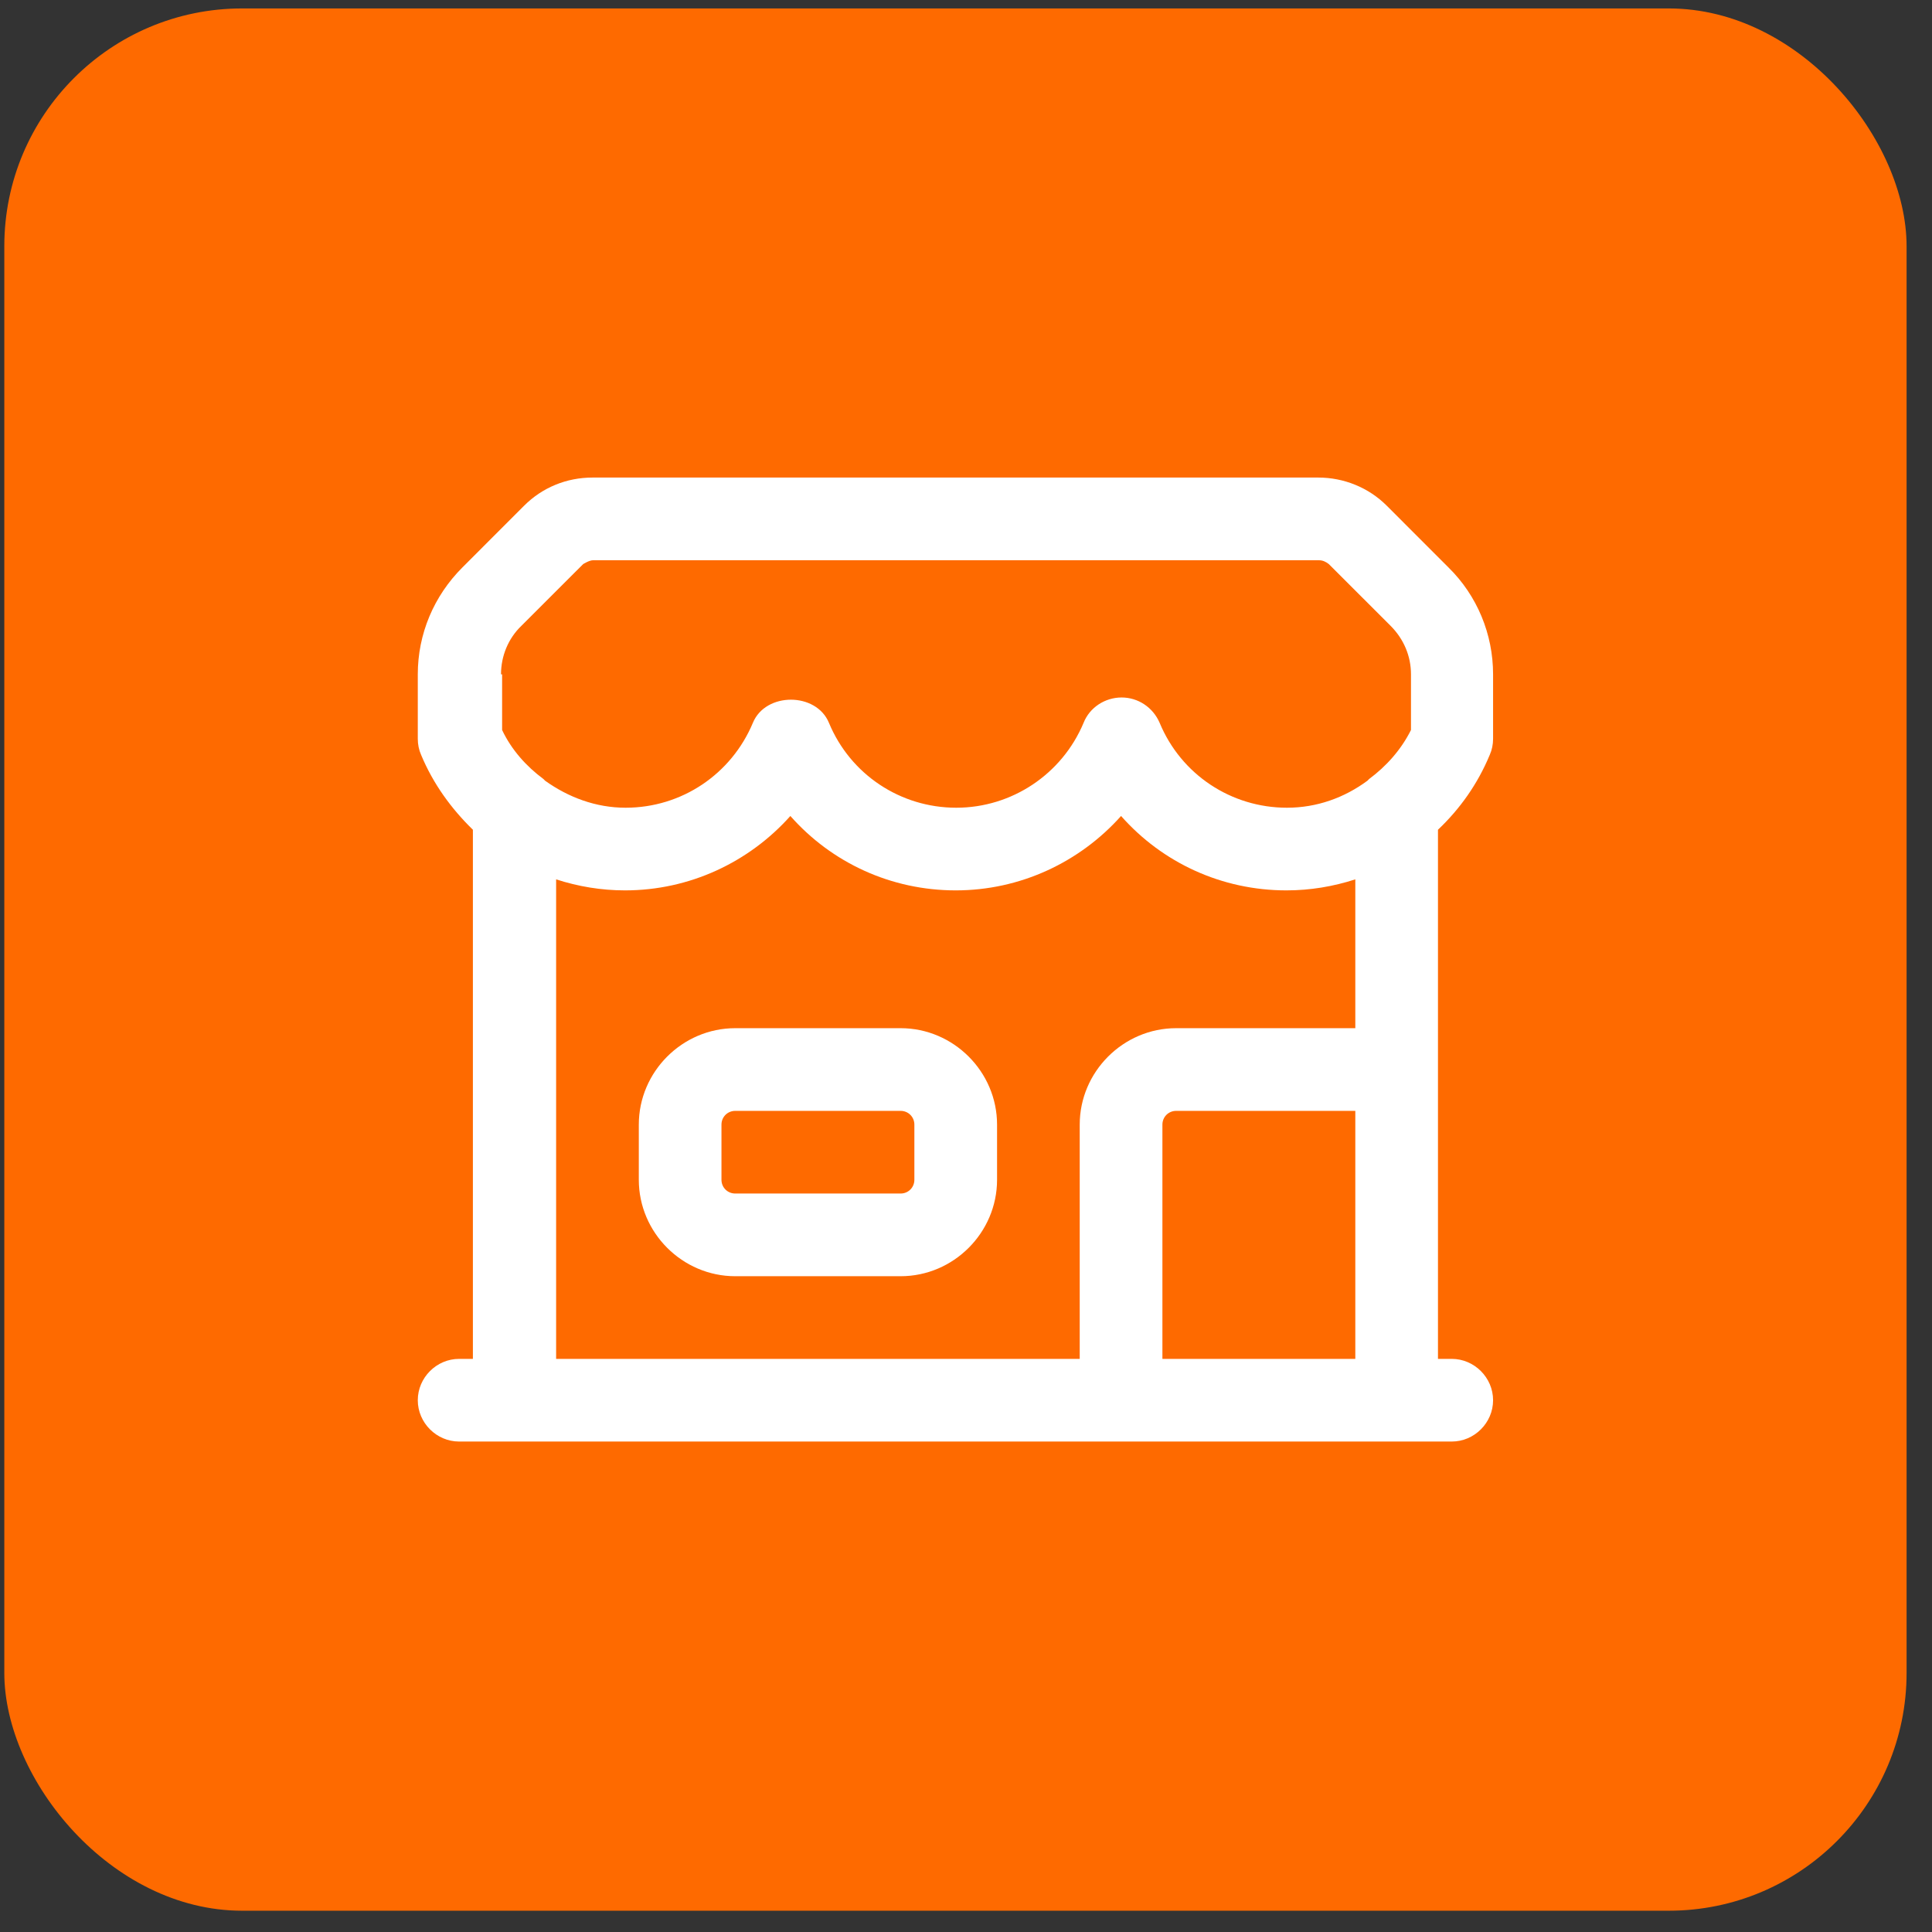
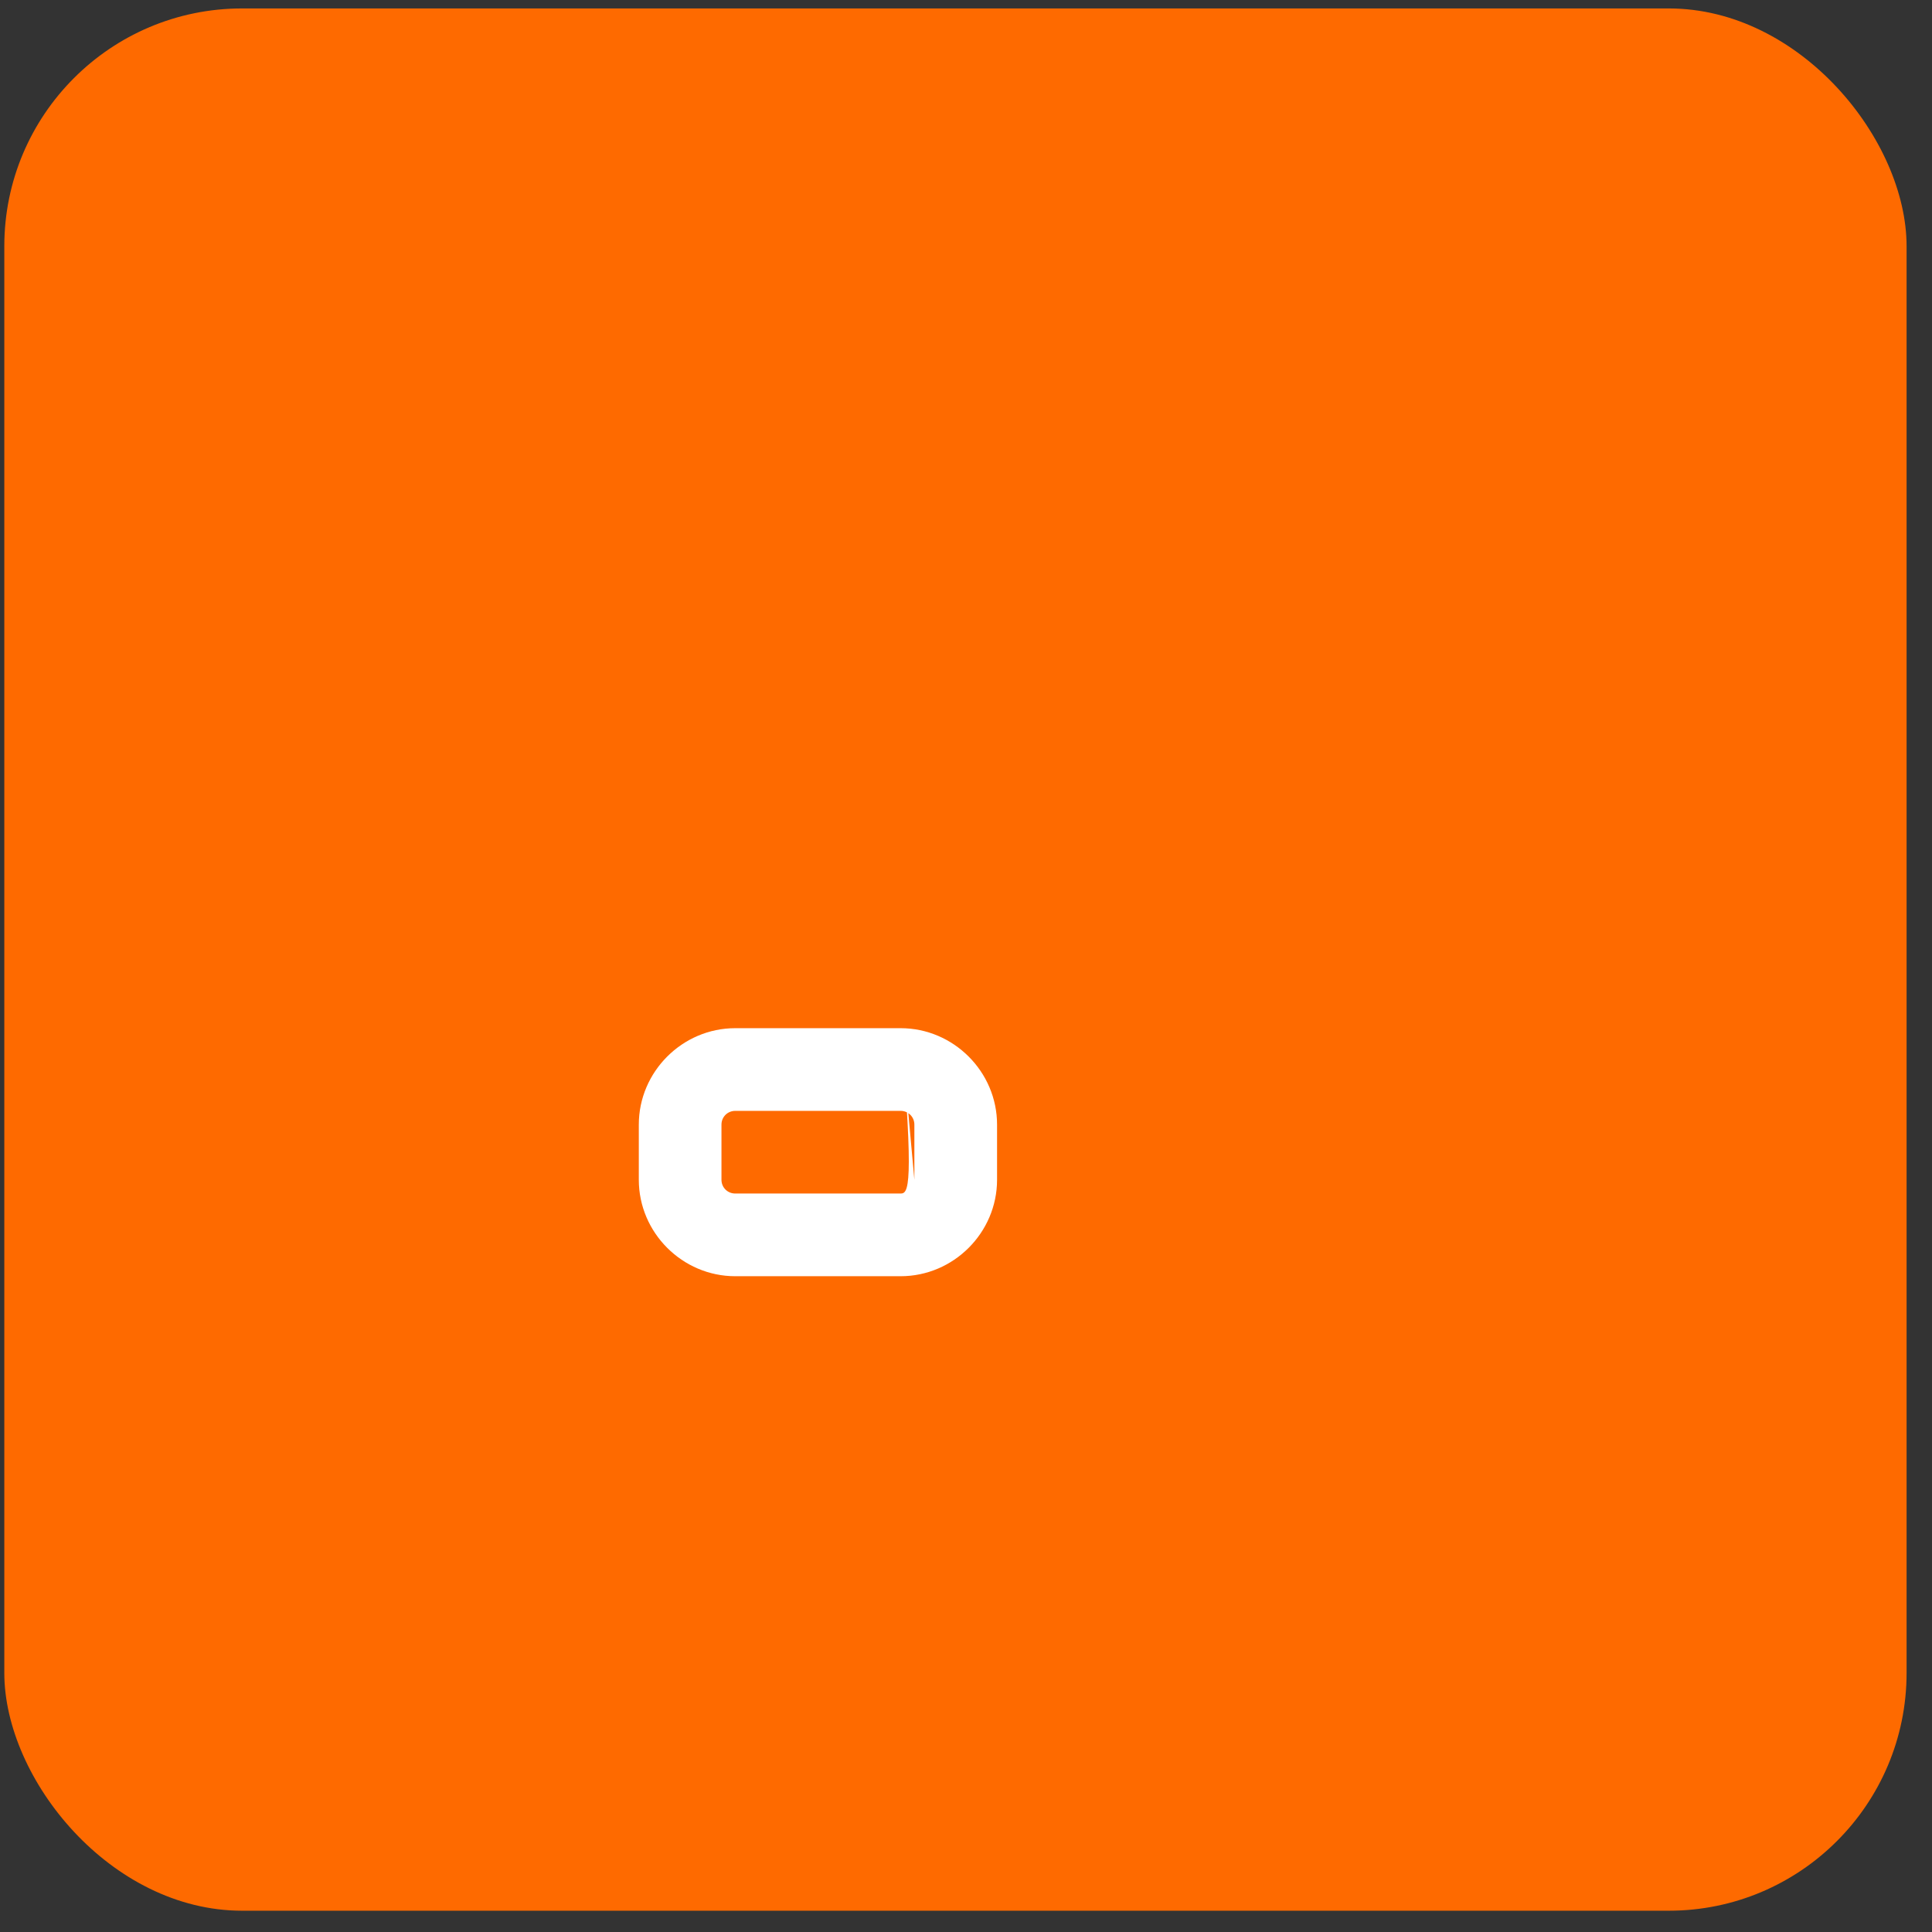
<svg xmlns="http://www.w3.org/2000/svg" width="65" height="65" viewBox="0 0 65 65" fill="none">
  <rect x="0" y="0" width="65" height="65" fill="#333333" stroke="none" />
  <rect x="0.145" y="0.284" width="64" height="64" rx="8" fill="#FE6A00" />
-   <path d="M48.379 27.916C49.121 27.212 49.714 26.377 50.122 25.395C50.196 25.228 50.233 25.042 50.233 24.857V22.687C50.233 21.334 49.696 20.036 48.731 19.09L46.655 17.013C46.043 16.401 45.208 16.067 44.355 16.067H19.934C19.062 16.067 18.246 16.401 17.634 17.013L15.558 19.09C14.593 20.054 14.056 21.334 14.056 22.687V24.857C14.056 25.042 14.093 25.228 14.167 25.395C14.575 26.377 15.187 27.212 15.91 27.916V45.718H15.446C14.686 45.718 14.056 46.349 14.056 47.109C14.056 47.869 14.686 48.499 15.446 48.499H48.843C49.603 48.499 50.233 47.869 50.233 47.109C50.233 46.349 49.603 45.718 48.843 45.718H48.379V27.916ZM16.856 22.687C16.856 22.075 17.097 21.482 17.542 21.055L19.619 18.979C19.619 18.979 19.823 18.849 19.952 18.849H44.374C44.504 18.849 44.615 18.904 44.708 18.979L46.785 21.055C47.23 21.501 47.471 22.075 47.471 22.687V24.56C47.137 25.228 46.636 25.784 46.061 26.21C46.061 26.21 46.024 26.248 46.006 26.266C45.227 26.841 44.3 27.175 43.298 27.175C41.425 27.175 39.738 26.062 39.015 24.319C38.792 23.8 38.292 23.466 37.735 23.466C37.179 23.466 36.66 23.8 36.456 24.319C35.733 26.044 34.045 27.175 32.172 27.175C30.299 27.175 28.612 26.062 27.889 24.319C27.462 23.281 25.756 23.281 25.33 24.319C24.607 26.044 22.938 27.175 21.047 27.175C20.045 27.175 19.118 26.823 18.339 26.266C18.321 26.248 18.302 26.229 18.284 26.21C17.709 25.784 17.208 25.228 16.893 24.56V22.687H16.856ZM18.71 29.585C19.452 29.826 20.231 29.956 21.028 29.956C23.198 29.956 25.2 29.011 26.591 27.453C27.982 29.029 29.984 29.956 32.154 29.956C34.323 29.956 36.326 29.011 37.717 27.453C39.108 29.029 41.11 29.956 43.28 29.956C44.077 29.956 44.856 29.826 45.598 29.585V34.592H39.571C37.791 34.592 36.326 36.057 36.326 37.837V45.718H18.71V29.585ZM39.108 45.718V37.837C39.108 37.578 39.312 37.374 39.571 37.374H45.598V45.718H39.108Z" fill="white" />
-   <path d="M30.3 34.592H24.737C22.957 34.592 21.492 36.057 21.492 37.837V39.692C21.492 41.472 22.957 42.937 24.737 42.937H30.3C32.08 42.937 33.545 41.472 33.545 39.692V37.837C33.545 36.057 32.08 34.592 30.3 34.592ZM30.763 39.692C30.763 39.951 30.559 40.155 30.3 40.155H24.737C24.477 40.155 24.273 39.951 24.273 39.692V37.837C24.273 37.578 24.477 37.374 24.737 37.374H30.3C30.559 37.374 30.763 37.578 30.763 37.837V39.692Z" fill="white" />
+   <path d="M30.3 34.592H24.737C22.957 34.592 21.492 36.057 21.492 37.837V39.692C21.492 41.472 22.957 42.937 24.737 42.937H30.3C32.08 42.937 33.545 41.472 33.545 39.692V37.837C33.545 36.057 32.08 34.592 30.3 34.592ZC30.763 39.951 30.559 40.155 30.3 40.155H24.737C24.477 40.155 24.273 39.951 24.273 39.692V37.837C24.273 37.578 24.477 37.374 24.737 37.374H30.3C30.559 37.374 30.763 37.578 30.763 37.837V39.692Z" fill="white" />
</svg>